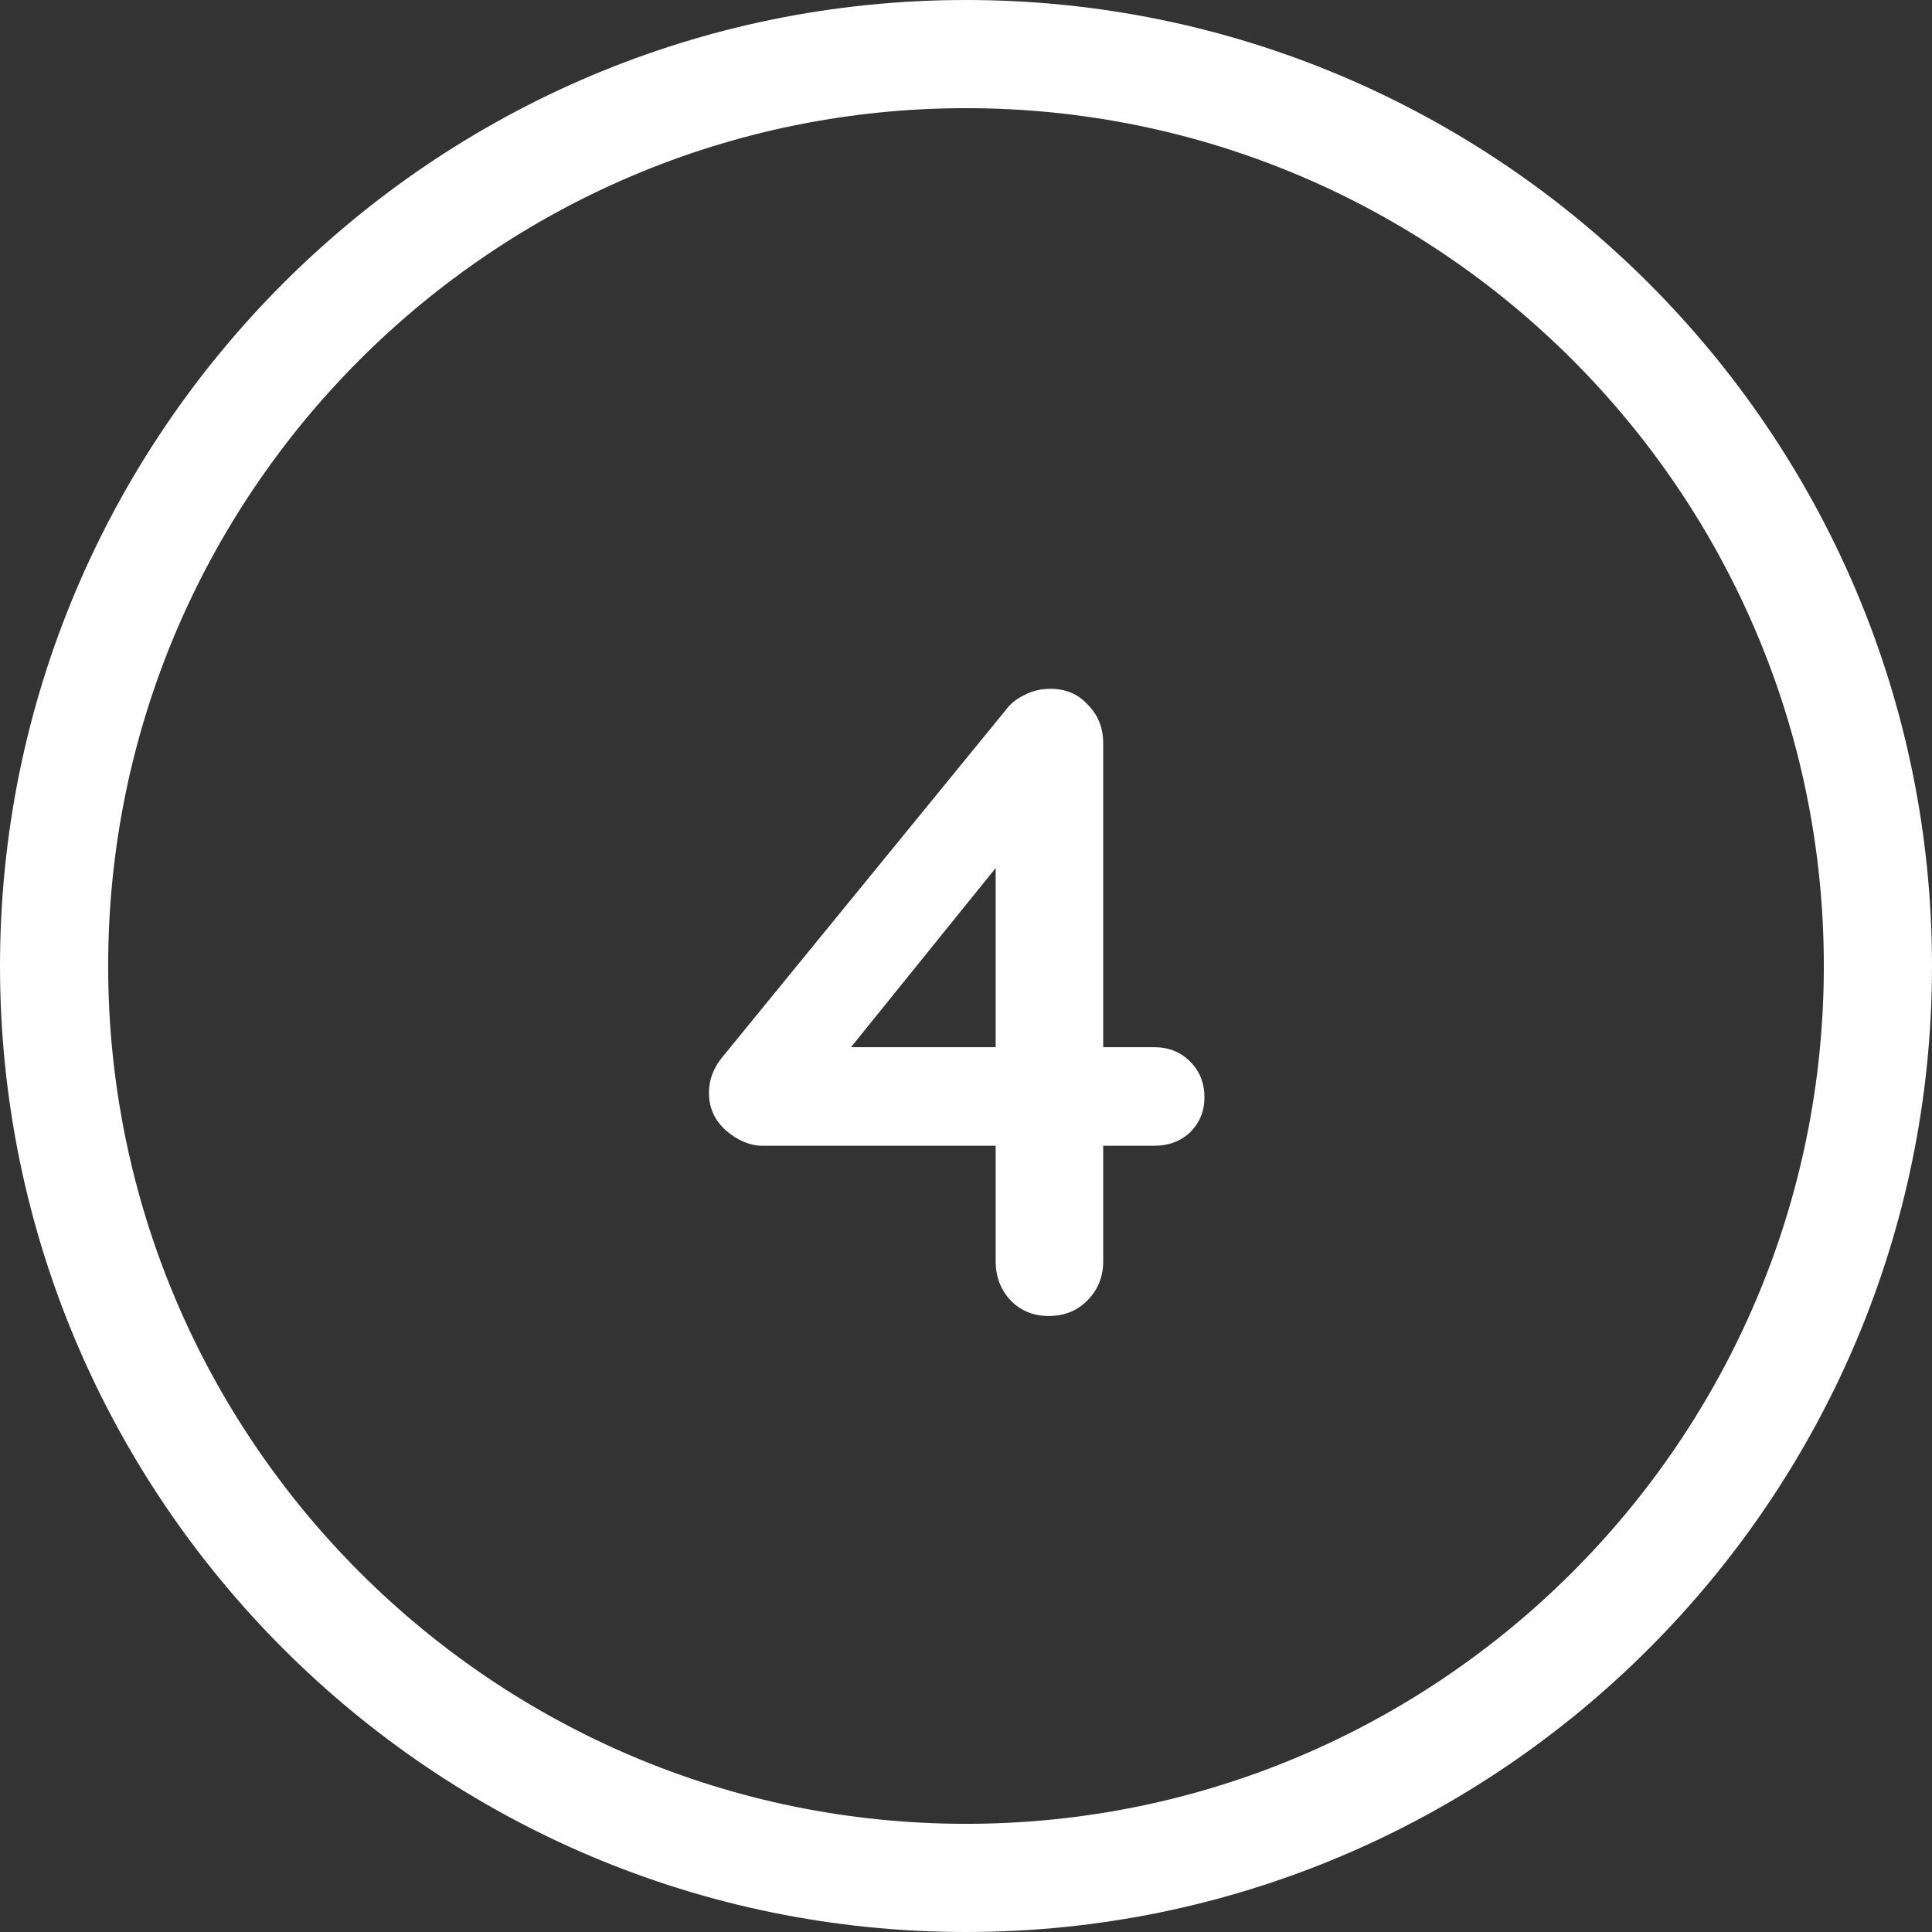
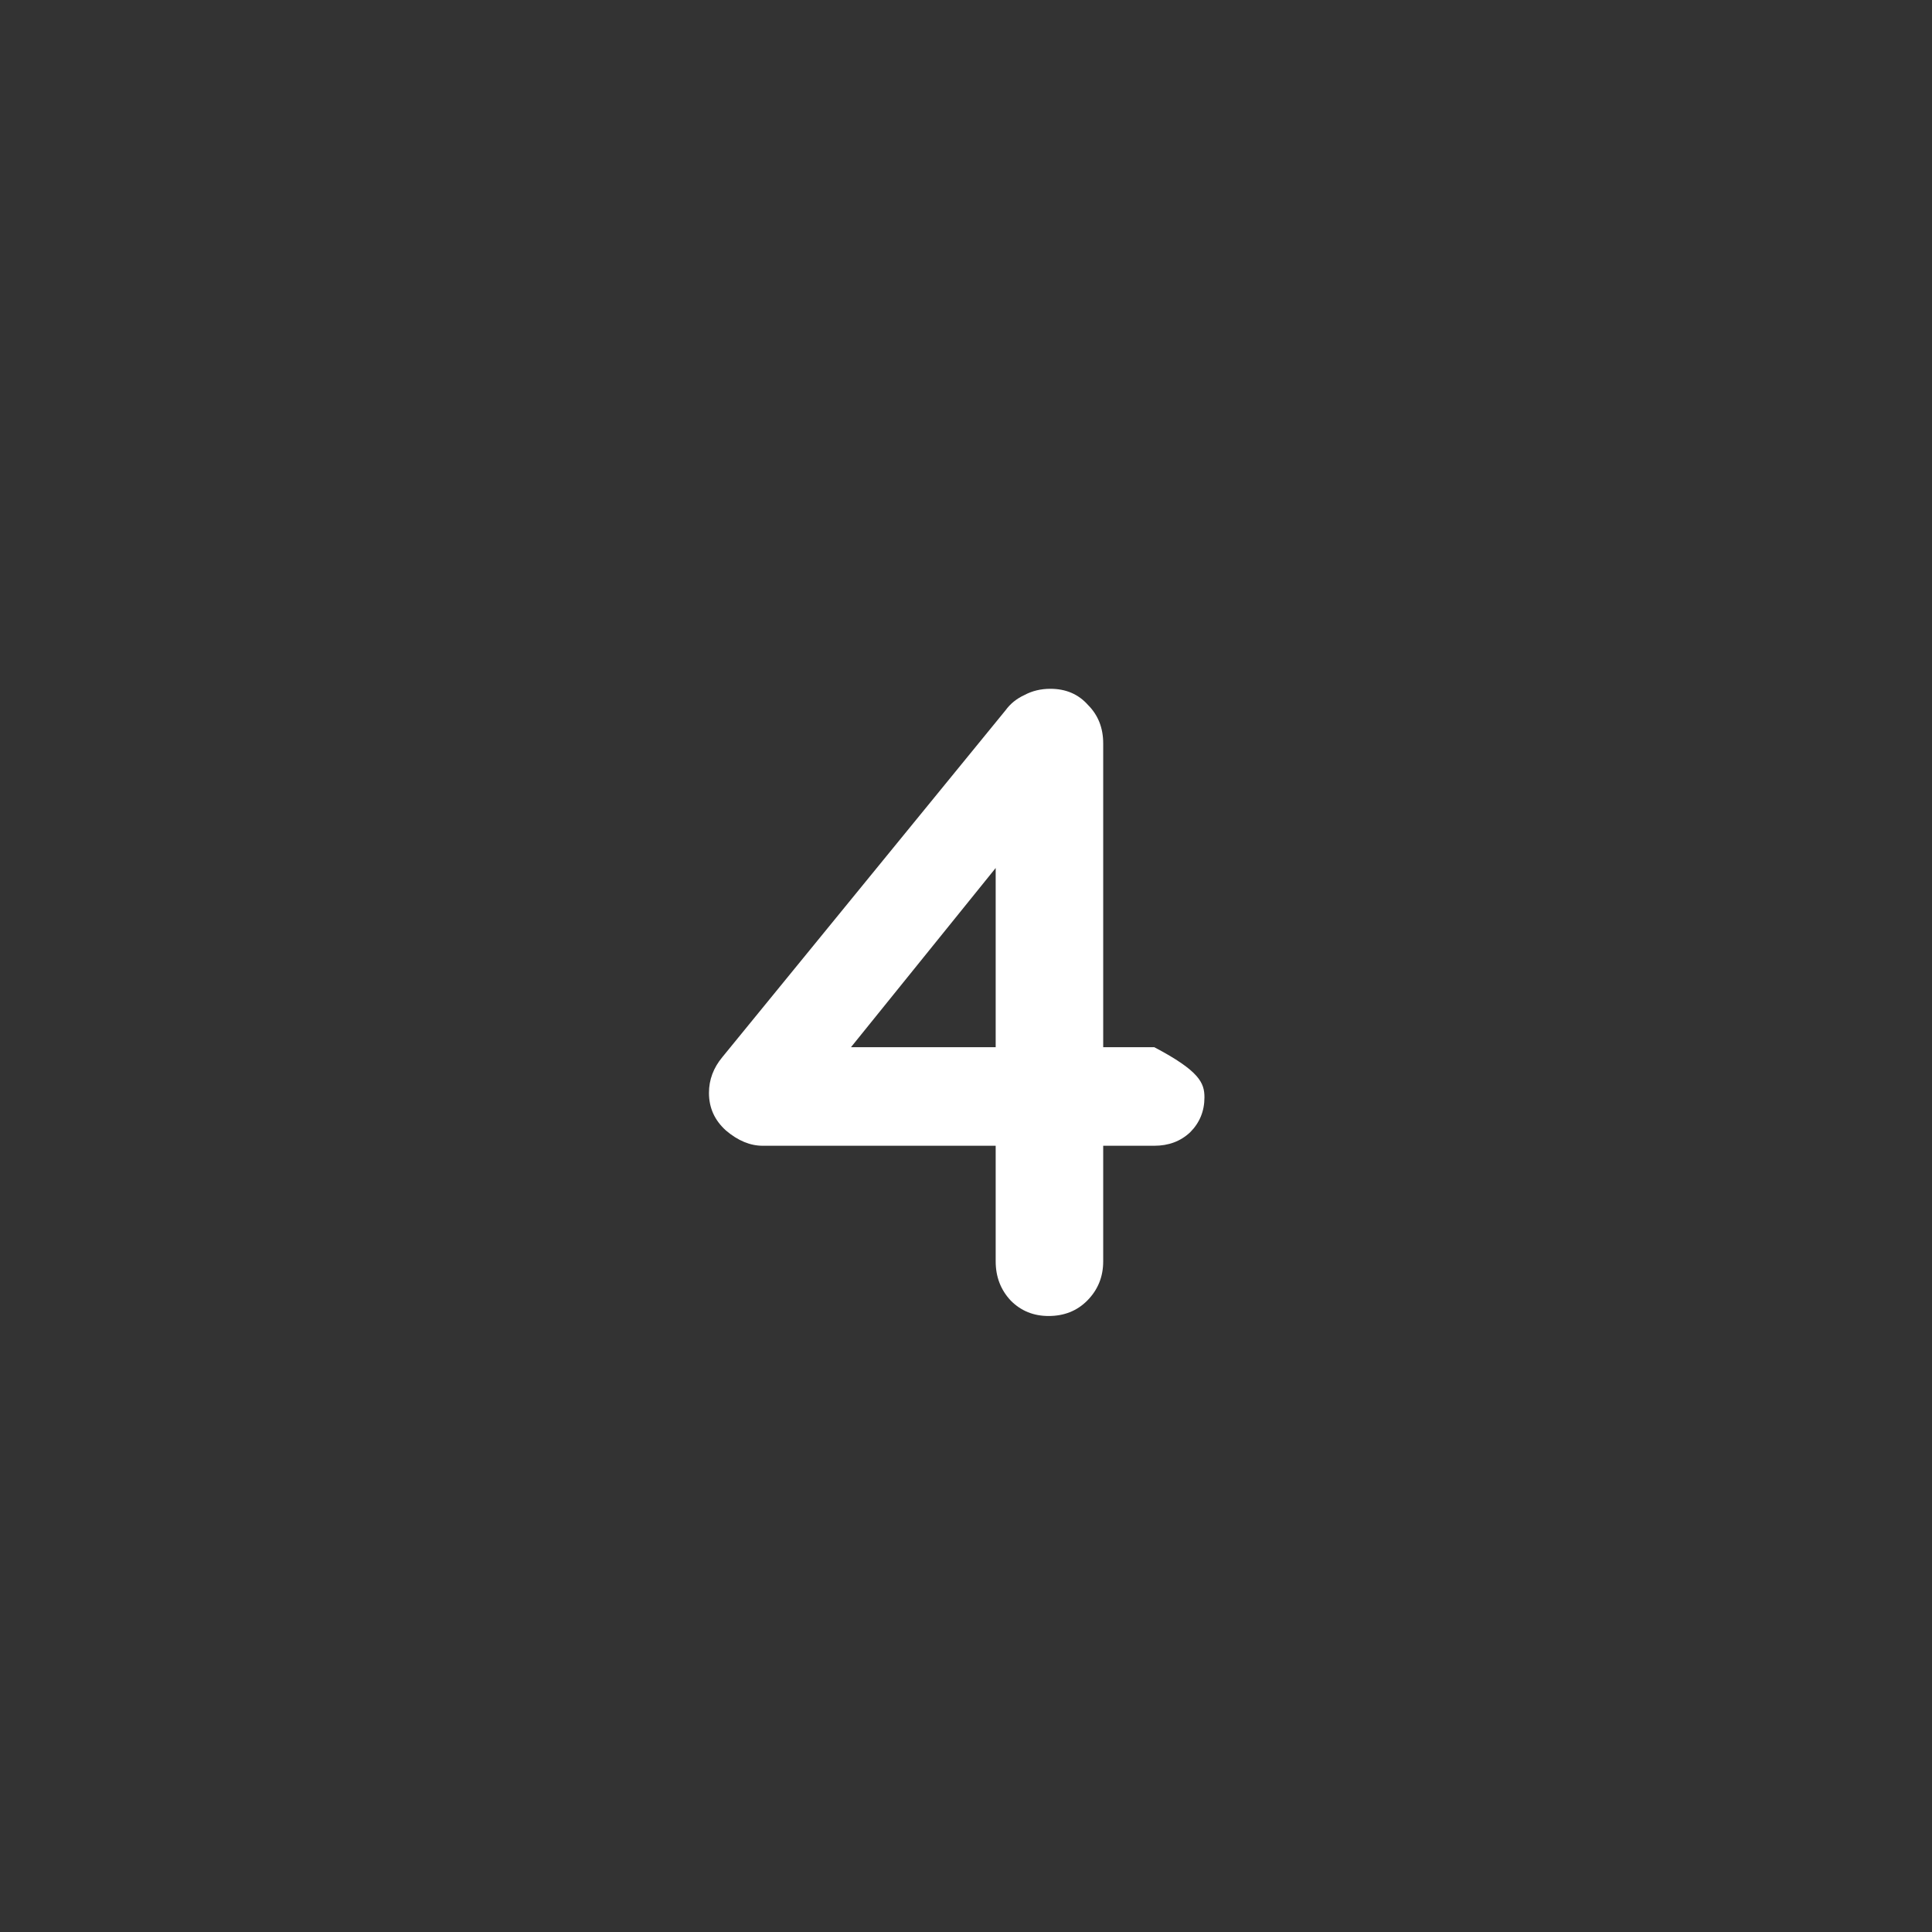
<svg xmlns="http://www.w3.org/2000/svg" width="69" height="69" viewBox="0 0 69 69" fill="none">
  <rect x="0" y="0" width="69" height="69" fill="#333333" stroke="none" />
-   <path d="M37.448 47C36.915 47 36.467 46.819 36.104 46.456C35.741 46.072 35.56 45.603 35.56 45.048V30.008L36.232 30.168L30.056 37.816L29.896 37.4H41.224C41.736 37.4 42.163 37.571 42.504 37.912C42.845 38.253 43.016 38.68 43.016 39.192C43.016 39.683 42.845 40.099 42.504 40.44C42.163 40.76 41.736 40.92 41.224 40.92H27.24C26.792 40.92 26.355 40.739 25.928 40.376C25.523 40.013 25.32 39.565 25.32 39.032C25.32 38.563 25.48 38.136 25.8 37.752L35.912 25.368C36.083 25.133 36.307 24.952 36.584 24.824C36.861 24.675 37.171 24.6 37.512 24.6C38.067 24.6 38.515 24.792 38.856 25.176C39.219 25.539 39.4 25.997 39.4 26.552V45.048C39.4 45.603 39.208 46.072 38.824 46.456C38.461 46.819 38.003 47 37.448 47Z" fill="white" />
-   <path d="M34.5 69C15.476 69 0 53.524 0 34.5C0 15.476 15.476 0 34.5 0C53.524 0 69 15.476 69 34.5C69 53.524 53.524 69 34.5 69ZM34.5 3.863C17.61 3.863 3.863 17.61 3.863 34.5C3.863 51.391 17.61 65.137 34.5 65.137C51.391 65.137 65.137 51.391 65.137 34.5C65.137 17.61 51.398 3.863 34.5 3.863Z" fill="white" />
+   <path d="M37.448 47C36.915 47 36.467 46.819 36.104 46.456C35.741 46.072 35.56 45.603 35.56 45.048V30.008L36.232 30.168L30.056 37.816L29.896 37.4H41.224C42.845 38.253 43.016 38.68 43.016 39.192C43.016 39.683 42.845 40.099 42.504 40.44C42.163 40.76 41.736 40.92 41.224 40.92H27.24C26.792 40.92 26.355 40.739 25.928 40.376C25.523 40.013 25.32 39.565 25.32 39.032C25.32 38.563 25.48 38.136 25.8 37.752L35.912 25.368C36.083 25.133 36.307 24.952 36.584 24.824C36.861 24.675 37.171 24.6 37.512 24.6C38.067 24.6 38.515 24.792 38.856 25.176C39.219 25.539 39.4 25.997 39.4 26.552V45.048C39.4 45.603 39.208 46.072 38.824 46.456C38.461 46.819 38.003 47 37.448 47Z" fill="white" />
</svg>